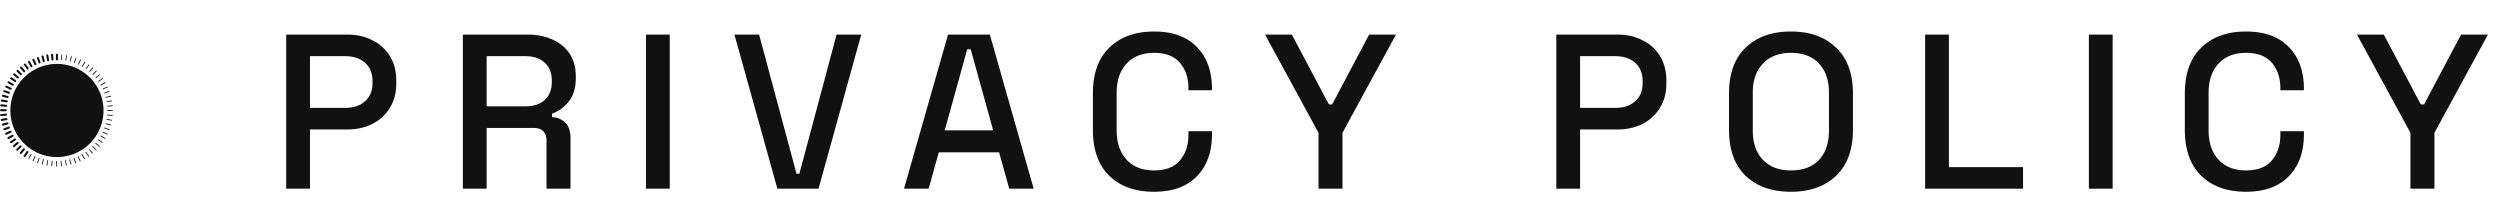
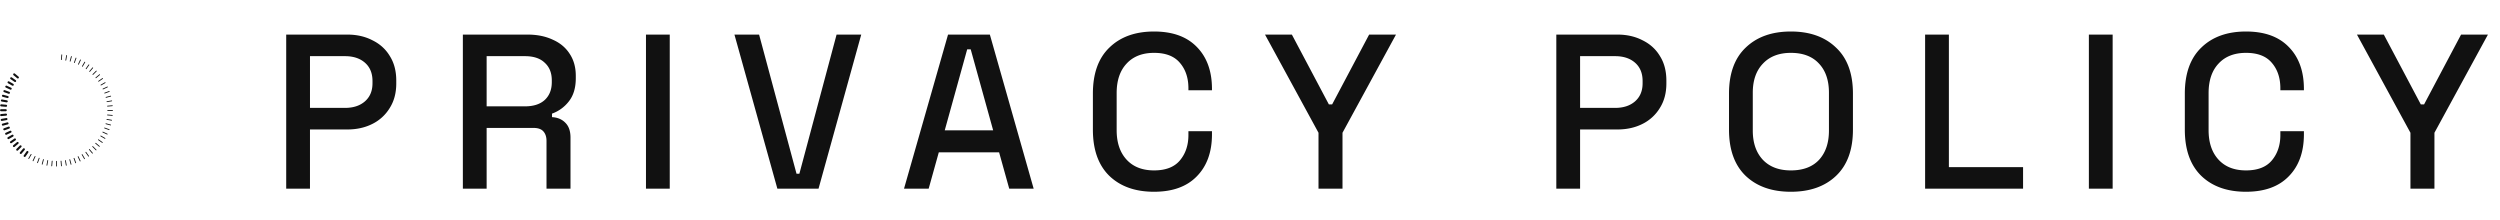
<svg xmlns="http://www.w3.org/2000/svg" width="318" height="28" fill="none">
-   <path d="M7.244 19.98a5.925 5.925 0 1 0 0-11.851 5.925 5.925 0 0 0 0 11.85ZM7.242 7.69a.133.133 0 0 1-.133-.133V6.95a.133.133 0 0 1 .265 0v.606c0 .073-.06.132-.132.132ZM6.677 7.71a.132.132 0 0 1-.132-.12l-.052-.604a.132.132 0 1 1 .263-.023l.053.603a.132.132 0 0 1-.12.144h-.012ZM6.117 7.78a.133.133 0 0 1-.13-.11l-.106-.597a.132.132 0 0 1 .26-.046l.106.597a.132.132 0 0 1-.13.156ZM5.567 7.905a.132.132 0 0 1-.128-.098l-.157-.585a.133.133 0 0 1 .093-.163.132.132 0 0 1 .162.094l.157.585a.133.133 0 0 1-.127.167ZM5.026 8.073a.133.133 0 0 1-.125-.088l-.207-.569a.133.133 0 0 1 .249-.09l.207.569a.132.132 0 0 1-.124.177ZM4.5 8.289a.132.132 0 0 1-.12-.077l-.256-.549a.132.132 0 0 1 .24-.112l.256.55a.132.132 0 0 1-.12.188ZM3.998 8.546a.133.133 0 0 1-.115-.066l-.303-.525a.132.132 0 1 1 .23-.133l.303.525a.132.132 0 0 1-.115.199ZM3.521 8.845a.132.132 0 0 1-.108-.056l-.348-.497a.133.133 0 0 1 .032-.184.132.132 0 0 1 .184.033l.348.496a.133.133 0 0 1-.108.208ZM3.07 9.19a.133.133 0 0 1-.1-.047l-.39-.464a.132.132 0 1 1 .203-.17l.39.464a.132.132 0 0 1-.102.217ZM2.652 9.572a.132.132 0 0 1-.093-.038l-.428-.429a.133.133 0 0 1 .187-.187l.428.428a.133.133 0 0 1-.094.227Z" fill="#111" />
  <path d="M2.272 9.984c-.03 0-.06-.01-.085-.03l-.464-.39a.132.132 0 1 1 .17-.203l.464.39a.132.132 0 0 1-.085.233ZM1.923 10.436a.131.131 0 0 1-.075-.024l-.497-.347a.132.132 0 1 1 .152-.216l.497.347a.132.132 0 0 1-.077.24ZM1.617 10.91a.13.13 0 0 1-.065-.018l-.525-.303a.132.132 0 1 1 .133-.23l.524.303a.132.132 0 0 1-.066.248ZM1.355 11.412a.132.132 0 0 1-.056-.013l-.549-.256a.132.132 0 1 1 .112-.24l.549.256a.132.132 0 0 1-.056.252ZM1.136 11.934a.136.136 0 0 1-.046-.008l-.57-.207a.132.132 0 1 1 .091-.248l.57.207a.132.132 0 0 1-.046.256ZM.966 12.475a.131.131 0 0 1-.034-.005l-.586-.157a.132.132 0 1 1 .069-.256l.585.157a.132.132 0 0 1-.034.26ZM.84 13.022c-.007 0-.014 0-.022-.002l-.597-.105a.132.132 0 0 1 .046-.26l.597.104a.132.132 0 0 1-.023.263ZM.764 13.587H.752l-.604-.053a.132.132 0 0 1-.12-.144.13.13 0 0 1 .143-.12l.604.053a.132.132 0 0 1-.011.264ZM.738 14.152H.132a.133.133 0 0 1 0-.265h.606a.133.133 0 0 1 0 .265ZM.155 14.768a.132.132 0 0 1-.011-.264l.604-.054a.132.132 0 1 1 .023.263l-.604.054H.155ZM.236 15.38a.132.132 0 0 1-.023-.263l.597-.105a.133.133 0 0 1 .046.26l-.597.106a.119.119 0 0 1-.023.002ZM.369 15.984a.132.132 0 0 1-.035-.26l.585-.157a.132.132 0 0 1 .162.094.133.133 0 0 1-.093.162l-.585.157a.127.127 0 0 1-.034.004ZM.553 16.575a.132.132 0 0 1-.045-.257l.569-.207a.132.132 0 0 1 .09.249l-.57.207a.139.139 0 0 1-.045.008ZM.785 17.146a.132.132 0 0 1-.056-.252l.549-.257a.132.132 0 0 1 .111.24l-.549.256a.133.133 0 0 1-.055.013ZM1.07 17.697a.133.133 0 0 1-.066-.247l.524-.303a.132.132 0 1 1 .133.23l-.525.302a.132.132 0 0 1-.065.018H1.07ZM1.402 18.22a.132.132 0 0 1-.076-.24l.496-.349a.132.132 0 1 1 .152.217l-.497.348a.131.131 0 0 1-.075.024ZM1.775 18.709a.132.132 0 0 1-.085-.234l.465-.39a.132.132 0 1 1 .17.203l-.465.39a.13.13 0 0 1-.085.031ZM2.193 19.17a.133.133 0 0 1-.094-.226l.429-.429a.133.133 0 0 1 .187.188l-.429.428a.13.13 0 0 1-.093.039ZM2.646 19.586a.131.131 0 0 1-.101-.217l.39-.464a.131.131 0 0 1 .186-.016c.056.047.063.13.016.186l-.39.464a.131.131 0 0 1-.1.047ZM3.138 19.966a.132.132 0 0 1-.108-.208l.348-.497a.132.132 0 1 1 .216.152l-.348.497a.132.132 0 0 1-.108.056ZM3.657 20.217a.053.053 0 0 1-.046-.08l.303-.525a.053.053 0 0 1 .072-.019.053.053 0 0 1 .02.073l-.304.525a.054.054 0 0 1-.045.026ZM4.205 20.506a.056.056 0 0 1-.022-.004.053.053 0 0 1-.026-.07l.256-.55a.053.053 0 0 1 .07-.025.053.053 0 0 1 .026.07l-.256.55a.052.052 0 0 1-.048.03ZM4.774 20.748a.053.053 0 0 1-.05-.07l.207-.57a.053.053 0 1 1 .1.035l-.208.57a.053.053 0 0 1-.05.035ZM5.367 20.935l-.013-.001a.053.053 0 0 1-.038-.066l.157-.585a.053.053 0 0 1 .065-.037.053.053 0 0 1 .037.065l-.156.585a.053.053 0 0 1-.051.04ZM5.969 21.07h-.01a.053.053 0 0 1-.042-.062l.105-.597c.005-.028.03-.05.061-.043.03.006.048.033.043.062l-.105.596a.053.053 0 0 1-.053.044h.001ZM6.582 21.153h-.005a.053.053 0 0 1-.047-.058l.052-.604c.003-.029.03-.05.058-.047.029.002.05.028.048.057l-.053.604a.053.053 0 0 1-.053.048ZM7.198 21.181a.053.053 0 0 1-.053-.053v-.606c0-.03.024-.053.053-.053.029 0 .053.024.053.053v.606c0 .03-.024.053-.053.053ZM7.816 21.153a.053.053 0 0 1-.052-.049l-.053-.603a.053.053 0 0 1 .048-.058.052.052 0 0 1 .057.048l.053.604a.053.053 0 0 1-.048.057h-.005ZM8.43 21.074a.053.053 0 0 1-.052-.044l-.106-.597a.052.052 0 0 1 .043-.06c.03-.007.056.014.061.042l.105.597a.052.052 0 0 1-.042.06l-.01.002ZM9.034 20.947a.053.053 0 0 1-.05-.04l-.158-.585a.053.053 0 0 1 .038-.065c.03-.006.057.01.065.038l.157.585a.053.053 0 0 1-.038.065.06.06 0 0 1-.013.002ZM9.625 20.763a.053.053 0 0 1-.05-.035l-.207-.57a.053.053 0 0 1 .032-.067.054.054 0 0 1 .068.031l.208.57a.053.053 0 0 1-.05.07ZM10.196 20.53a.053.053 0 0 1-.048-.03l-.256-.55a.053.053 0 1 1 .096-.045l.255.55a.053.053 0 0 1-.025.07.058.058 0 0 1-.022.005ZM10.749 20.242a.053.053 0 0 1-.046-.026l-.303-.525a.053.053 0 0 1 .019-.072.053.053 0 0 1 .072.019l.303.525a.053.053 0 0 1-.045.08ZM11.27 19.917a.051.051 0 0 1-.043-.023l-.348-.496a.053.053 0 0 1 .013-.074.053.053 0 0 1 .073.013l.348.496a.053.053 0 0 1-.043.083ZM11.76 19.535a.053.053 0 0 1-.042-.019l-.39-.464a.053.053 0 1 1 .082-.068l.39.464a.053.053 0 0 1-.04.087ZM12.22 19.122a.053.053 0 0 1-.038-.015l-.428-.429a.052.052 0 0 1 0-.075c.02-.02.054-.02.075 0l.428.43c.021.02.021.053 0 .074a.053.053 0 0 1-.037.015ZM12.636 18.667a.052.052 0 0 1-.034-.012l-.464-.39a.052.052 0 0 1-.006-.074.052.052 0 0 1 .074-.006l.465.39a.053.053 0 0 1-.034.093ZM13.016 18.176a.053.053 0 0 1-.03-.01l-.497-.347a.053.053 0 0 1 .06-.087l.497.348c.024.017.03.05.013.074a.052.052 0 0 1-.043.023ZM13.35 17.655a.05.05 0 0 1-.027-.007l-.525-.303a.053.053 0 0 1-.02-.072.053.053 0 0 1 .073-.02l.525.303a.053.053 0 0 1 .019.073.054.054 0 0 1-.046.026ZM13.635 17.112a.055.055 0 0 1-.022-.005l-.55-.256a.053.053 0 0 1-.025-.07.053.053 0 0 1 .07-.026l.55.256a.053.053 0 0 1-.023.1ZM13.877 16.542a.058.058 0 0 1-.019-.003l-.57-.208a.053.053 0 0 1-.03-.067.053.053 0 0 1 .067-.032l.57.207a.053.053 0 0 1-.018.103ZM14.064 15.95l-.014-.001-.585-.157a.054.054 0 0 1-.037-.065.054.054 0 0 1 .065-.038l.585.157a.053.053 0 0 1-.014.104ZM14.198 15.346h-.008l-.598-.106a.053.053 0 0 1-.042-.061c.004-.029.03-.05.06-.043l.598.106a.053.053 0 0 1-.01.104ZM14.282 14.731h-.005l-.604-.053a.053.053 0 0 1-.048-.057c.003-.03.029-.052.058-.048l.603.053c.03.003.051.028.048.057a.053.053 0 0 1-.052.049ZM14.31 14.118h-.606a.053.053 0 0 1-.054-.053c0-.03.024-.053.054-.053h.605c.03 0 .054.024.054.053 0 .03-.024.053-.053.053ZM13.682 13.553a.053.053 0 0 1-.053-.048.053.053 0 0 1 .048-.058l.604-.052a.053.053 0 0 1 .057.048.053.053 0 0 1-.048.057l-.603.053h-.005ZM13.61 12.988a.053.053 0 0 1-.053-.044.052.052 0 0 1 .043-.06l.597-.105a.05.05 0 0 1 .061.042.052.052 0 0 1-.042.061l-.598.105a.06.06 0 0 1-.008.001ZM13.49 12.438a.053.053 0 0 1-.05-.04.053.053 0 0 1 .037-.064l.585-.157c.03-.006.057.01.065.038a.053.053 0 0 1-.037.065l-.585.157a.067.067 0 0 1-.014.001ZM13.323 11.893a.054.054 0 0 1-.05-.035.053.053 0 0 1 .032-.068l.569-.207a.054.054 0 0 1 .068.032.053.053 0 0 1-.032.068l-.57.207a.056.056 0 0 1-.018.003ZM13.105 11.371a.053.053 0 0 1-.047-.03.053.053 0 0 1 .025-.07l.55-.256a.053.053 0 1 1 .044.096l-.549.256a.059.059 0 0 1-.023.004ZM12.846 10.87a.053.053 0 0 1-.046-.026.053.053 0 0 1 .02-.073l.524-.303a.053.053 0 0 1 .072.02.053.053 0 0 1-.019.072l-.524.303a.053.053 0 0 1-.027.007ZM12.545 10.39a.052.052 0 0 1-.043-.024.053.053 0 0 1 .013-.073l.496-.348a.053.053 0 1 1 .06.087l-.496.347a.053.053 0 0 1-.03.01ZM12.2 9.946a.053.053 0 0 1-.034-.093l.463-.39a.053.053 0 1 1 .068.08l-.464.39a.052.052 0 0 1-.033.013ZM11.819 9.525a.053.053 0 0 1-.038-.016.052.052 0 0 1 0-.075l.429-.428c.02-.021.054-.021.074 0 .021.02.021.054 0 .074l-.428.43a.053.053 0 0 1-.038.015ZM11.406 9.14a.052.052 0 0 1-.034-.012.052.052 0 0 1-.006-.075l.39-.464a.053.053 0 0 1 .08.068l-.389.464a.053.053 0 0 1-.04.02ZM10.957 8.795a.053.053 0 0 1-.043-.083l.348-.496a.053.053 0 0 1 .087.06L11 8.774a.052.052 0 0 1-.043.023ZM10.48 8.487a.049.049 0 0 1-.026-.008.053.053 0 0 1-.02-.072l.304-.525a.052.052 0 0 1 .072-.02.053.053 0 0 1 .02.073l-.303.525a.054.054 0 0 1-.046.027ZM9.979 8.227a.053.053 0 0 1-.048-.075l.256-.55a.054.054 0 0 1 .07-.025.053.053 0 0 1 .026.07l-.256.55a.053.053 0 0 1-.048.03ZM9.46 8.011a.053.053 0 0 1-.05-.07l.206-.57a.053.053 0 0 1 .1.036l-.207.57a.053.053 0 0 1-.05.034ZM8.922 7.834a.06.06 0 0 1-.014-.002.054.054 0 0 1-.037-.065l.157-.585a.054.054 0 0 1 .065-.038.054.054 0 0 1 .038.065l-.157.586a.053.053 0 0 1-.052.039ZM8.369 7.713l-.009-.001a.053.053 0 0 1-.043-.061l.106-.597c.004-.029.03-.05.06-.043.03.005.049.033.043.061l-.105.597a.053.053 0 0 1-.052.044ZM7.807 7.635h-.005a.053.053 0 0 1-.048-.057l.053-.604a.053.053 0 0 1 .057-.048c.03.003.05.028.048.057l-.053.604a.053.053 0 0 1-.052.049ZM36.405 24V4.4h7.784c1.195 0 2.259.243 3.192.728.952.467 1.69 1.139 2.212 2.016.542.859.812 1.895.812 3.108v.364c0 1.213-.28 2.259-.84 3.136a5.367 5.367 0 0 1-2.212 2.016c-.933.467-1.988.7-3.164.7h-4.76V24h-3.024Zm3.024-10.276h4.452c1.064 0 1.914-.28 2.548-.84.635-.56.952-1.325.952-2.296v-.28c0-.99-.317-1.764-.952-2.324-.634-.56-1.484-.84-2.548-.84H39.43v6.58ZM58.876 24V4.4h8.232c1.214 0 2.278.215 3.192.644.934.41 1.652 1.008 2.156 1.792.523.784.784 1.717.784 2.8v.308c0 1.232-.298 2.221-.896 2.968a4.684 4.684 0 0 1-2.128 1.54v.448c.71.037 1.28.28 1.708.728.43.43.644 1.055.644 1.876V24h-3.052v-6.076c0-.504-.13-.905-.392-1.204-.26-.299-.68-.448-1.26-.448H61.9V24h-3.024ZM61.9 13.528h4.872c1.083 0 1.923-.27 2.52-.812.598-.56.896-1.316.896-2.268v-.224c0-.952-.298-1.699-.896-2.24-.578-.56-1.418-.84-2.52-.84H61.9v6.384ZM82.168 24V4.4h3.024V24h-3.024Zm16.713 0-5.46-19.6h3.136l4.76 17.696h.364L106.413 4.4h3.136L104.117 24h-5.236Zm16.109 0 5.6-19.6h5.32l5.572 19.6h-3.108l-1.288-4.62h-7.672L118.126 24h-3.136Zm5.18-7.42h6.16l-2.856-10.304h-.448L120.17 16.58Zm26.629 7.812c-2.39 0-4.284-.672-5.684-2.016-1.4-1.363-2.1-3.323-2.1-5.88v-4.592c0-2.557.7-4.508 2.1-5.852 1.4-1.363 3.294-2.044 5.684-2.044 2.352 0 4.162.653 5.432 1.96 1.288 1.307 1.932 3.09 1.932 5.348v.168h-2.996v-.252c0-1.325-.364-2.408-1.092-3.248-.71-.84-1.802-1.26-3.276-1.26-1.494 0-2.66.457-3.5 1.372-.84.896-1.26 2.147-1.26 3.752v4.704c0 1.587.42 2.837 1.26 3.752.84.915 2.006 1.372 3.5 1.372 1.474 0 2.566-.42 3.276-1.26.728-.859 1.092-1.941 1.092-3.248v-.476h2.996v.392c0 2.259-.644 4.041-1.932 5.348-1.27 1.307-3.08 1.96-5.432 1.96ZM167.714 24v-7.112L160.91 4.4h3.416l4.704 8.876h.42l4.704-8.876h3.416l-6.804 12.488V24h-3.052Zm30.249 0V4.4h7.784c1.195 0 2.259.243 3.192.728.952.467 1.689 1.139 2.212 2.016.541.859.812 1.895.812 3.108v.364c0 1.213-.28 2.259-.84 3.136a5.367 5.367 0 0 1-2.212 2.016c-.933.467-1.988.7-3.164.7h-4.76V24h-3.024Zm3.024-10.276h4.452c1.064 0 1.913-.28 2.548-.84.635-.56.952-1.325.952-2.296v-.28c0-.99-.317-1.764-.952-2.324-.635-.56-1.484-.84-2.548-.84h-4.452v6.58Zm26.811 10.668c-2.408 0-4.321-.672-5.74-2.016-1.418-1.363-2.128-3.323-2.128-5.88v-4.592c0-2.557.71-4.508 2.128-5.852 1.419-1.363 3.332-2.044 5.74-2.044 2.408 0 4.322.681 5.74 2.044 1.438 1.344 2.156 3.295 2.156 5.852v4.592c0 2.557-.718 4.517-2.156 5.88-1.418 1.344-3.332 2.016-5.74 2.016Zm0-2.716c1.55 0 2.744-.448 3.584-1.344.84-.915 1.26-2.156 1.26-3.724v-4.816c0-1.568-.42-2.8-1.26-3.696-.84-.915-2.034-1.372-3.584-1.372-1.512 0-2.697.457-3.556 1.372-.858.896-1.288 2.128-1.288 3.696v4.816c0 1.568.43 2.81 1.288 3.724.859.896 2.044 1.344 3.556 1.344ZM244.874 24V4.4h3.024v16.856h9.436V24h-12.46Zm20.831 0V4.4h3.024V24h-3.024Zm19.989.392c-2.389 0-4.284-.672-5.684-2.016-1.4-1.363-2.1-3.323-2.1-5.88v-4.592c0-2.557.7-4.508 2.1-5.852 1.4-1.363 3.295-2.044 5.684-2.044 2.352 0 4.163.653 5.432 1.96 1.288 1.307 1.932 3.09 1.932 5.348v.168h-2.996v-.252c0-1.325-.364-2.408-1.092-3.248-.709-.84-1.801-1.26-3.276-1.26-1.493 0-2.66.457-3.5 1.372-.84.896-1.26 2.147-1.26 3.752v4.704c0 1.587.42 2.837 1.26 3.752.84.915 2.007 1.372 3.5 1.372 1.475 0 2.567-.42 3.276-1.26.728-.859 1.092-1.941 1.092-3.248v-.476h2.996v.392c0 2.259-.644 4.041-1.932 5.348-1.269 1.307-3.08 1.96-5.432 1.96ZM306.609 24v-7.112L299.805 4.4h3.416l4.704 8.876h.42l4.704-8.876h3.416l-6.804 12.488V24h-3.052Z" fill="#111" />
</svg>